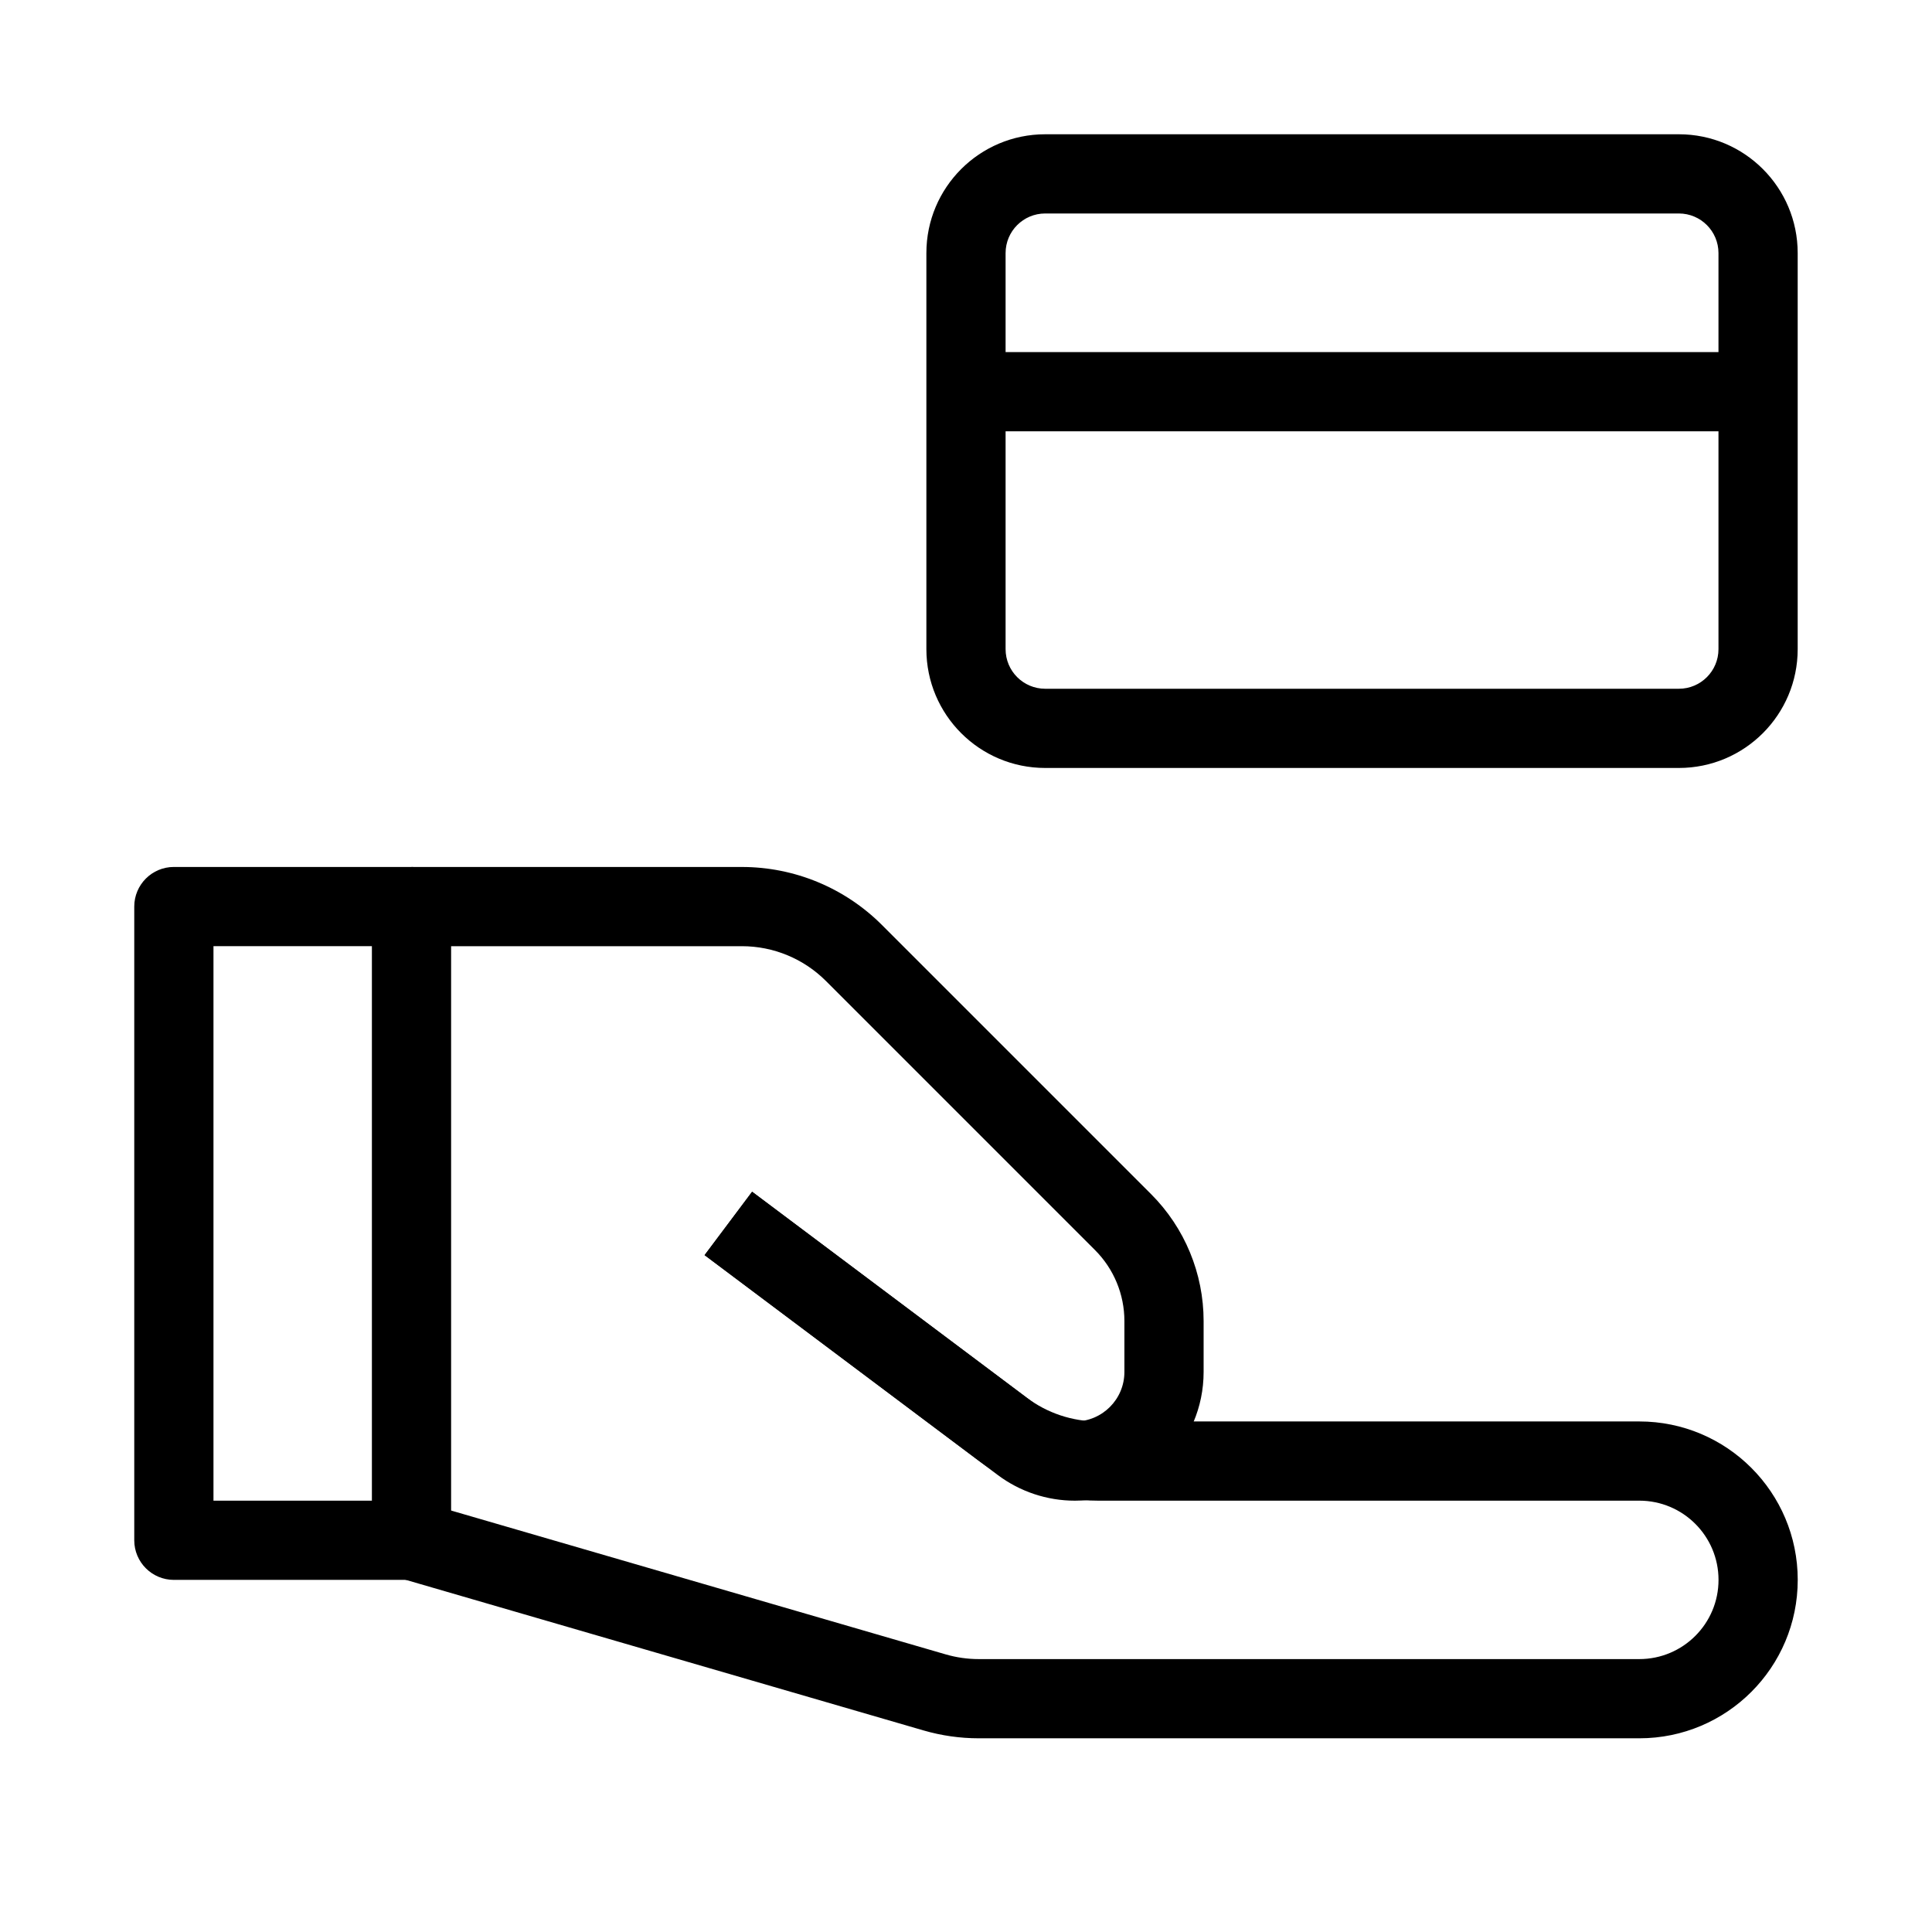
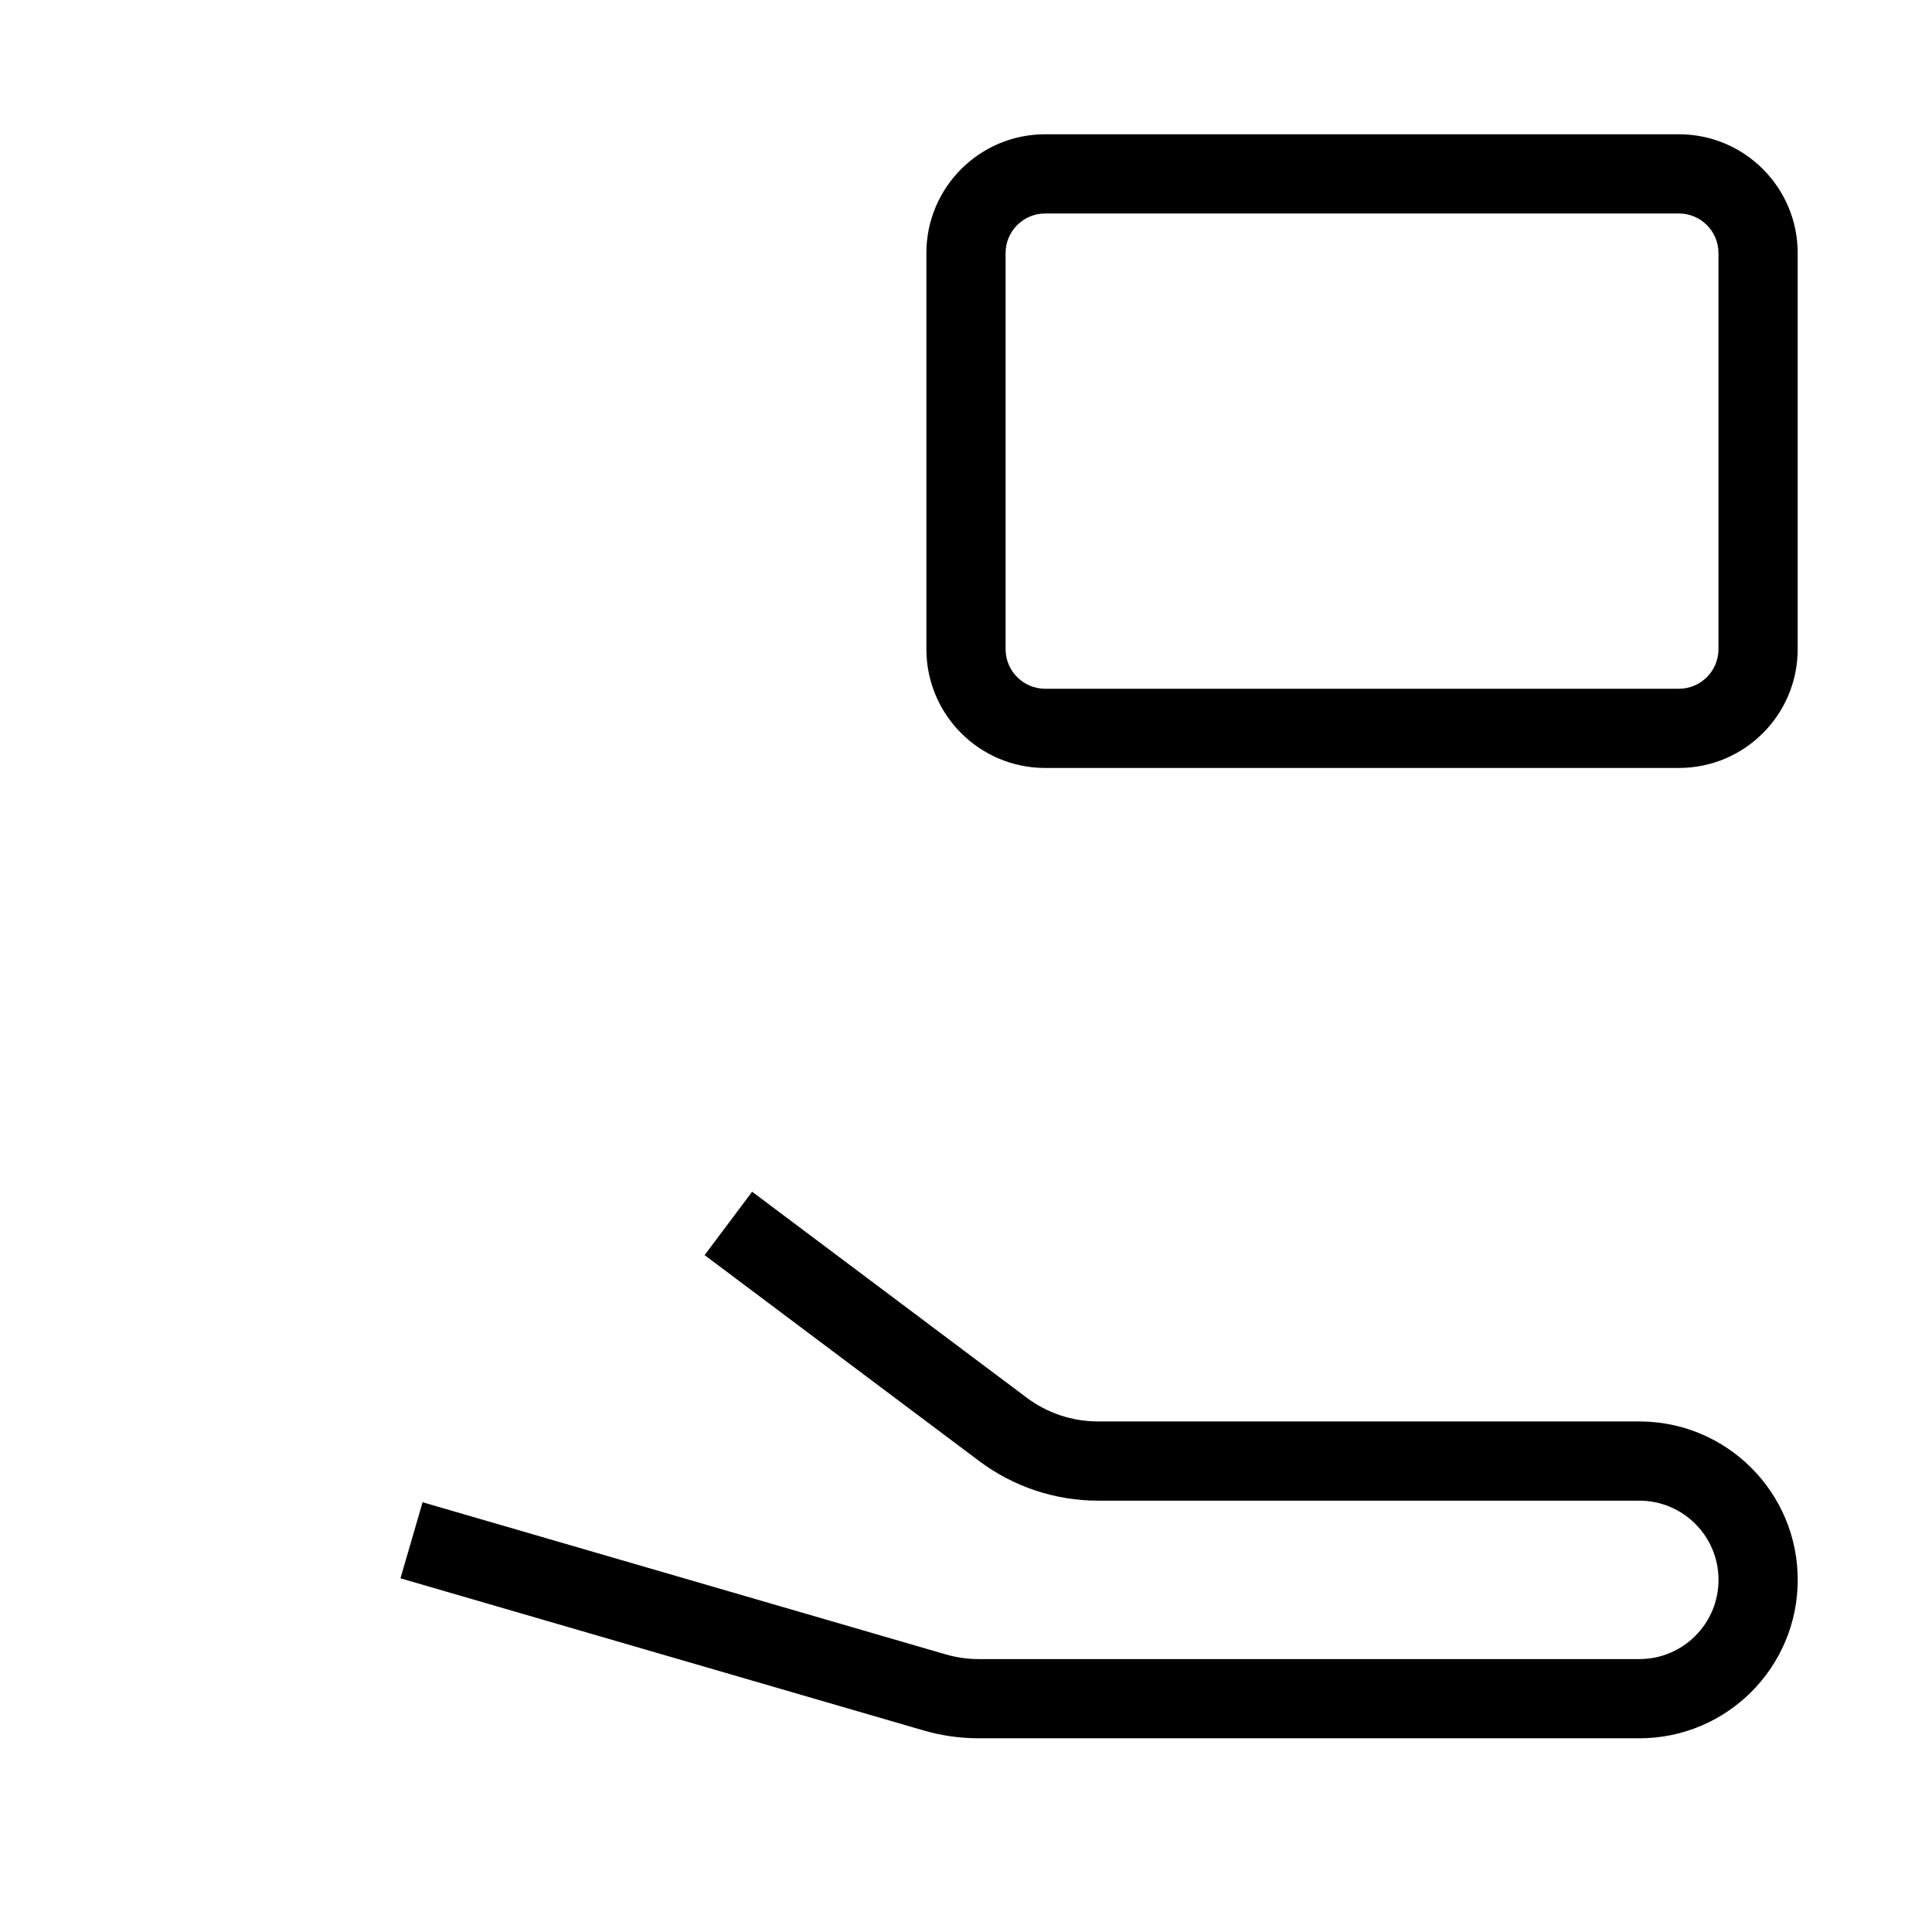
<svg xmlns="http://www.w3.org/2000/svg" fill="#000000" width="800px" height="800px" version="1.1" viewBox="144 144 512 512">
  <g fill-rule="evenodd">
-     <path d="m179.58 384.25c0-5.797 4.699-10.496 10.496-10.496h62.977c5.797 0 10.496 4.699 10.496 10.496v167.94c0 5.797-4.699 10.496-10.496 10.496h-62.977c-5.797 0-10.496-4.699-10.496-10.496zm20.992 10.496v146.95h41.984v-146.95z" />
    <path d="m343.32 459.82 72.773 54.582c5.449 4.086 12.078 6.297 18.891 6.297h143.45c23.188 0 41.984 18.797 41.984 41.984s-18.797 41.984-41.984 41.984h-175.05c-4.957 0-9.891-0.703-14.656-2.09l-138.6-40.312 5.863-20.156 138.6 40.312c2.859 0.832 5.82 1.254 8.793 1.254h175.05c11.594 0 20.992-9.398 20.992-20.992s-9.398-20.992-20.992-20.992h-143.45c-11.355 0-22.402-3.684-31.488-10.496l-72.77-54.578z" />
-     <path d="m340.62 394.75h-87.57v-20.992h87.57c13.918 0 27.266 5.531 37.105 15.371l71.301 71.301c8.93 8.926 13.945 21.035 13.945 33.66v13.492c0 18.84-15.273 34.113-34.113 34.113-7.383 0-14.562-2.394-20.469-6.824l-77.668-58.25 12.594-16.797 77.672 58.254c2.269 1.703 5.031 2.625 7.871 2.625 7.246 0 13.121-5.875 13.121-13.121v-13.492c0-7.059-2.805-13.828-7.797-18.816l-71.297-71.301c-5.906-5.906-13.914-9.223-22.266-9.223z" />
    <path d="m389.5 211.07c0-17.391 14.098-31.488 31.488-31.488h167.93c17.391 0 31.488 14.098 31.488 31.488v104.96c0 17.391-14.098 31.488-31.488 31.488h-167.93c-17.391 0-31.488-14.098-31.488-31.488zm31.488-10.496c-5.797 0-10.496 4.699-10.496 10.496v104.96c0 5.797 4.699 10.496 10.496 10.496h167.93c5.797 0 10.496-4.699 10.496-10.496v-104.96c0-5.797-4.699-10.496-10.496-10.496z" />
-     <path d="m609.92 258.3h-209.92v-20.992h209.92z" />
  </g>
</svg>